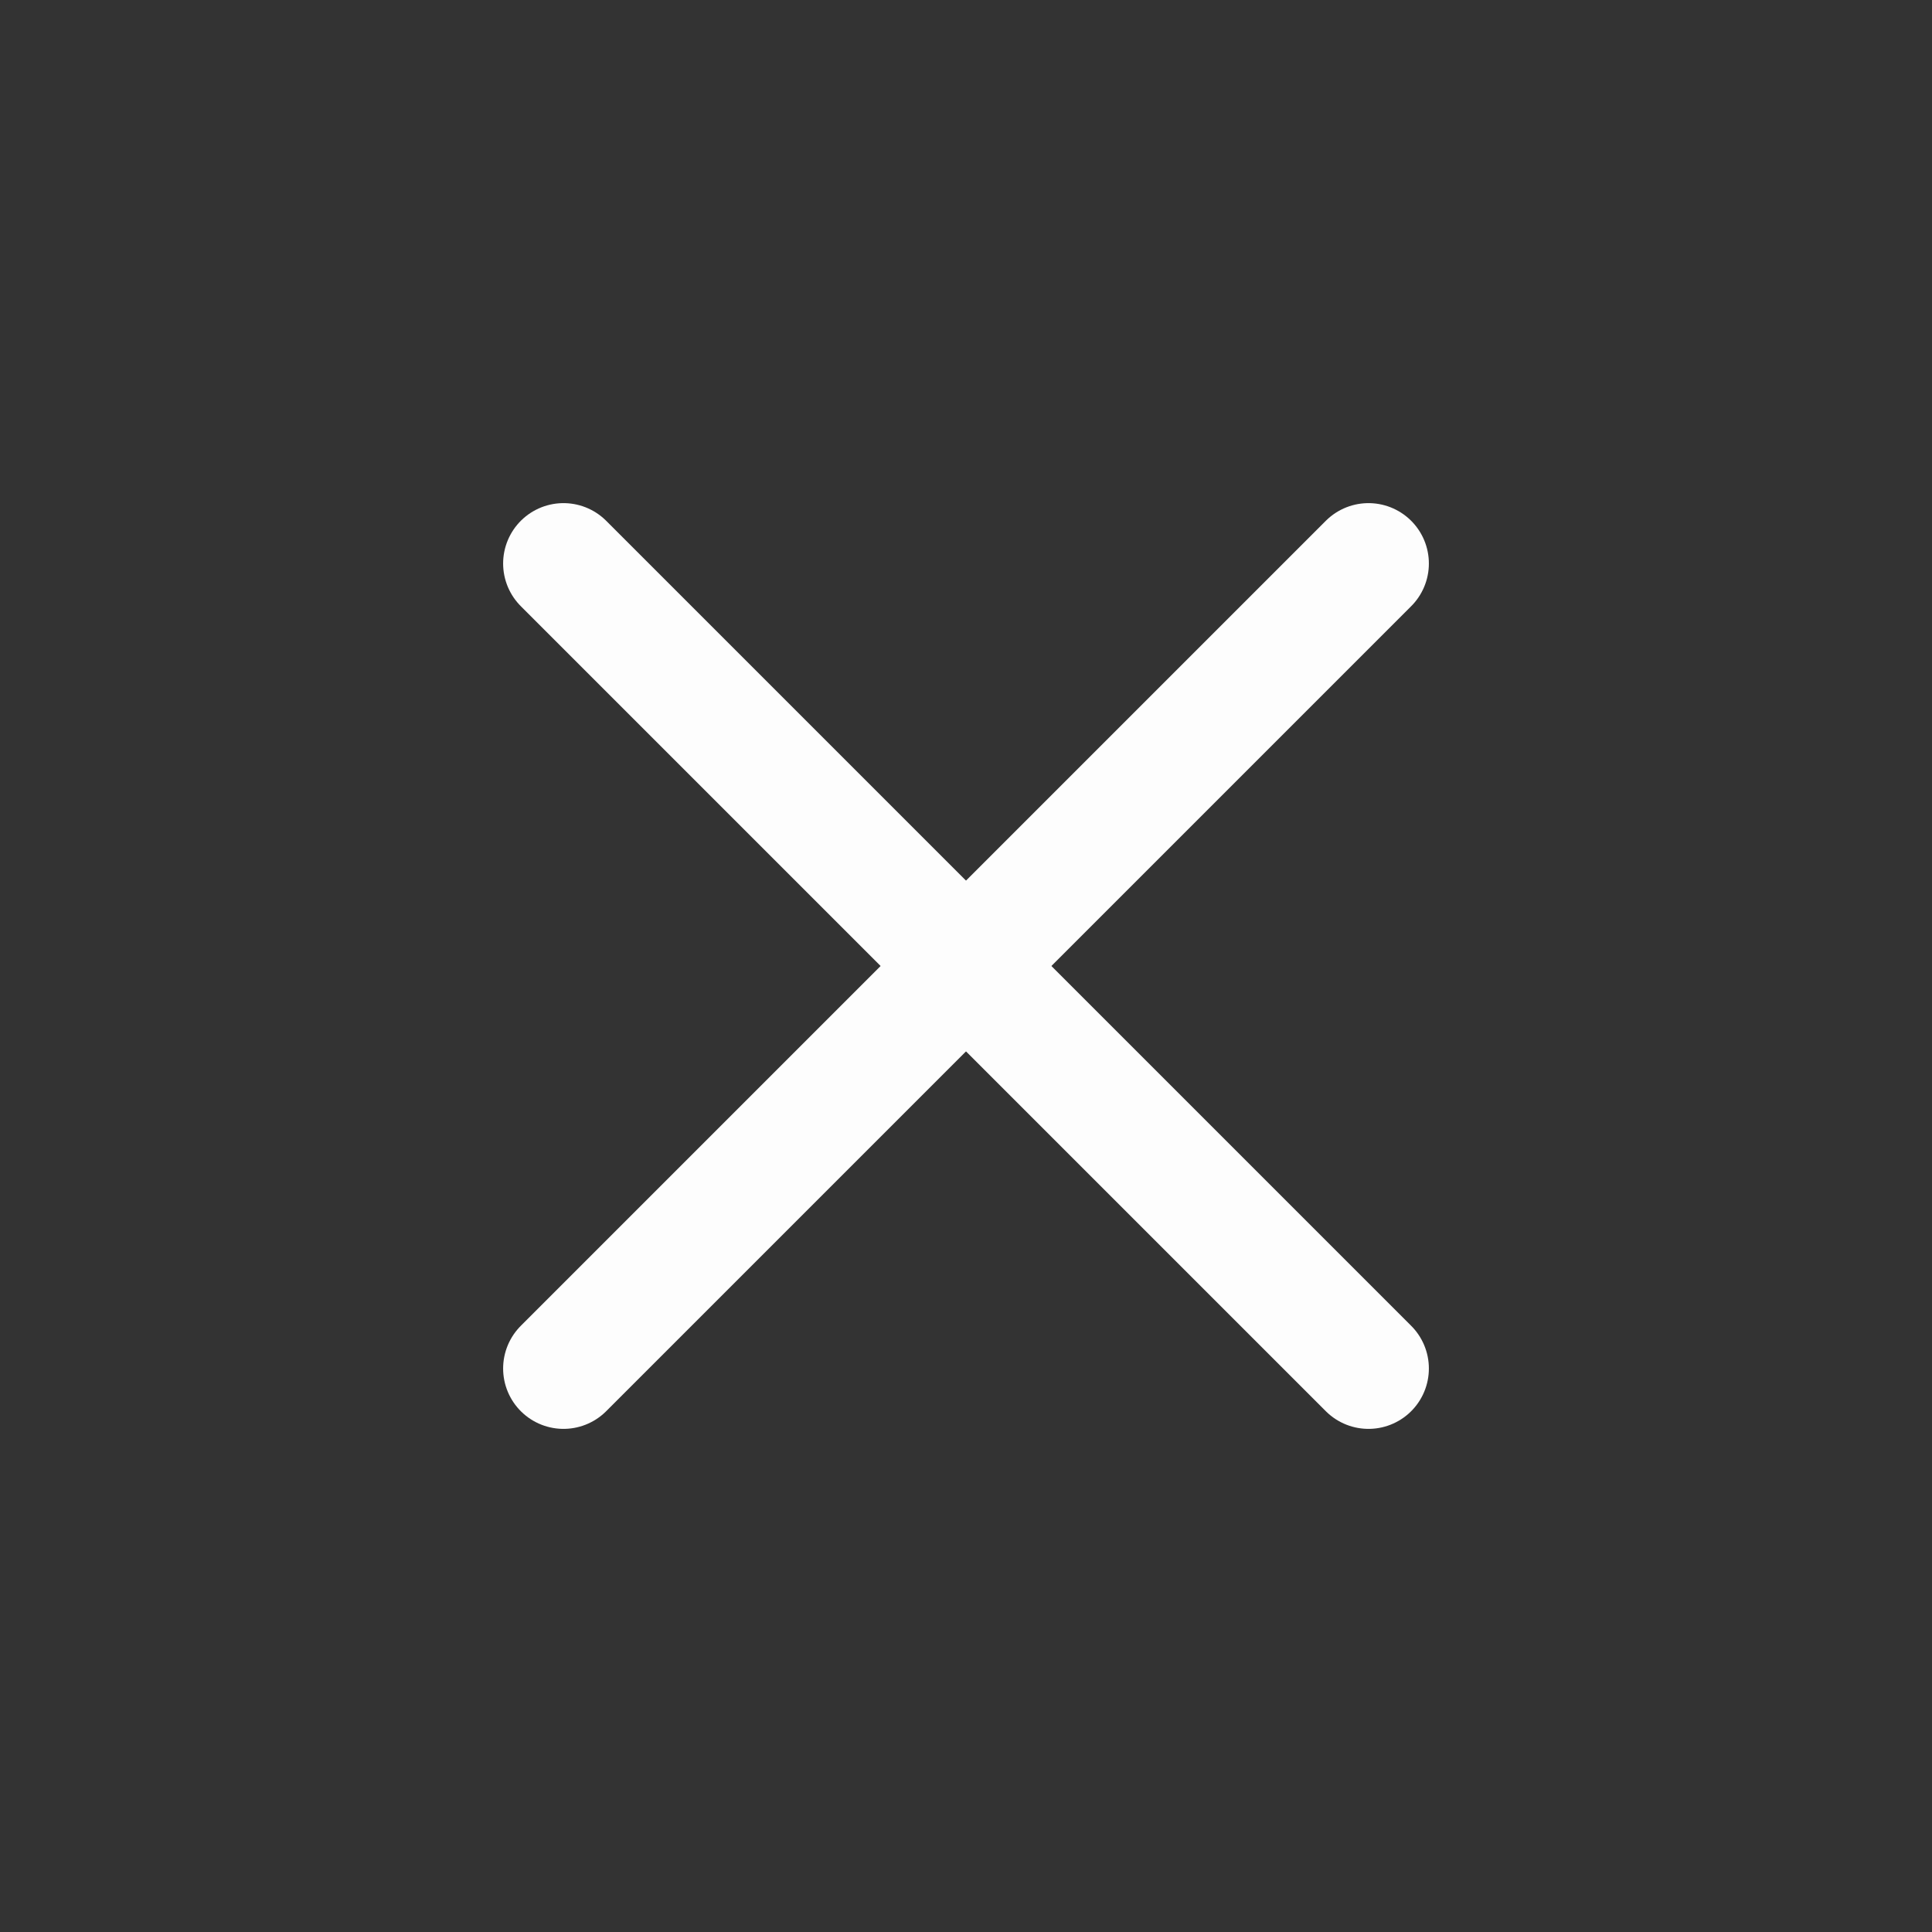
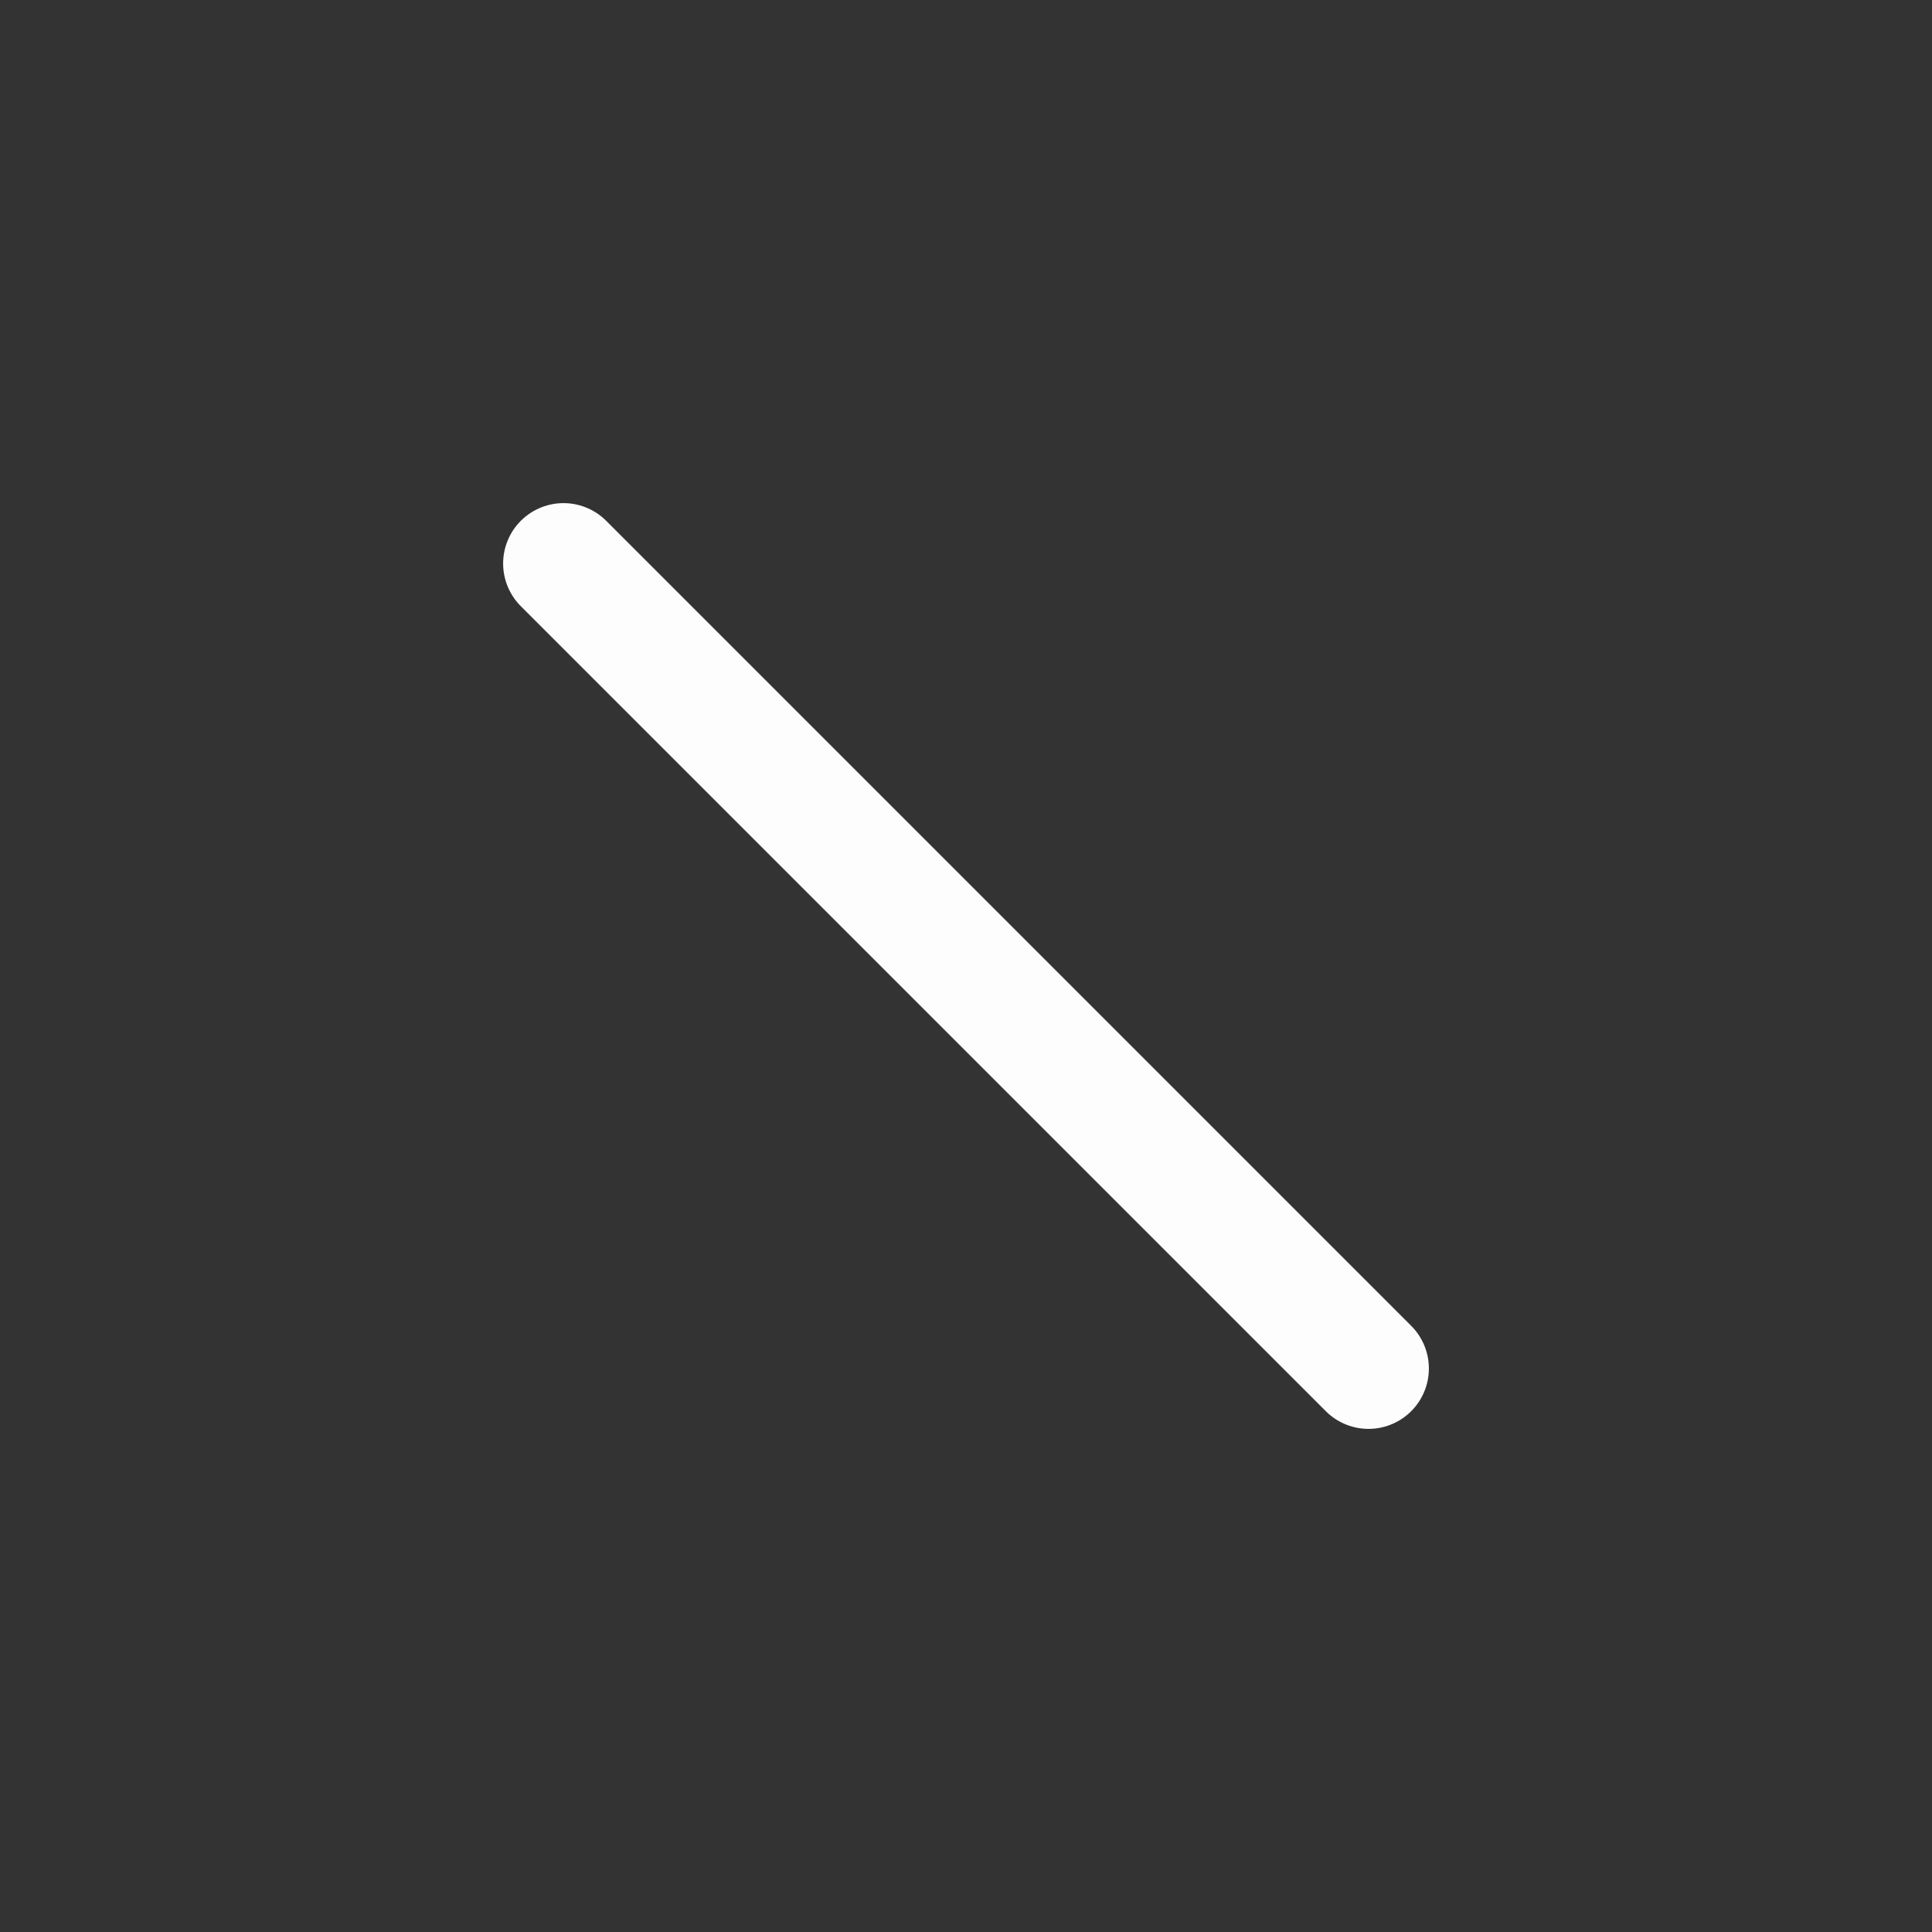
<svg xmlns="http://www.w3.org/2000/svg" width="24" height="24" viewBox="0 0 24 24" fill="none">
  <rect x="0" y="0" width="24" height="24" fill="#333333" stroke="none" />
  <path d="M7 7L17 17" stroke="#FDFDFD" stroke-width="1.5" stroke-linecap="round" stroke-linejoin="round" />
-   <path d="M17 7L7 17" stroke="#FDFDFD" stroke-width="1.5" stroke-linecap="round" stroke-linejoin="round" />
</svg>